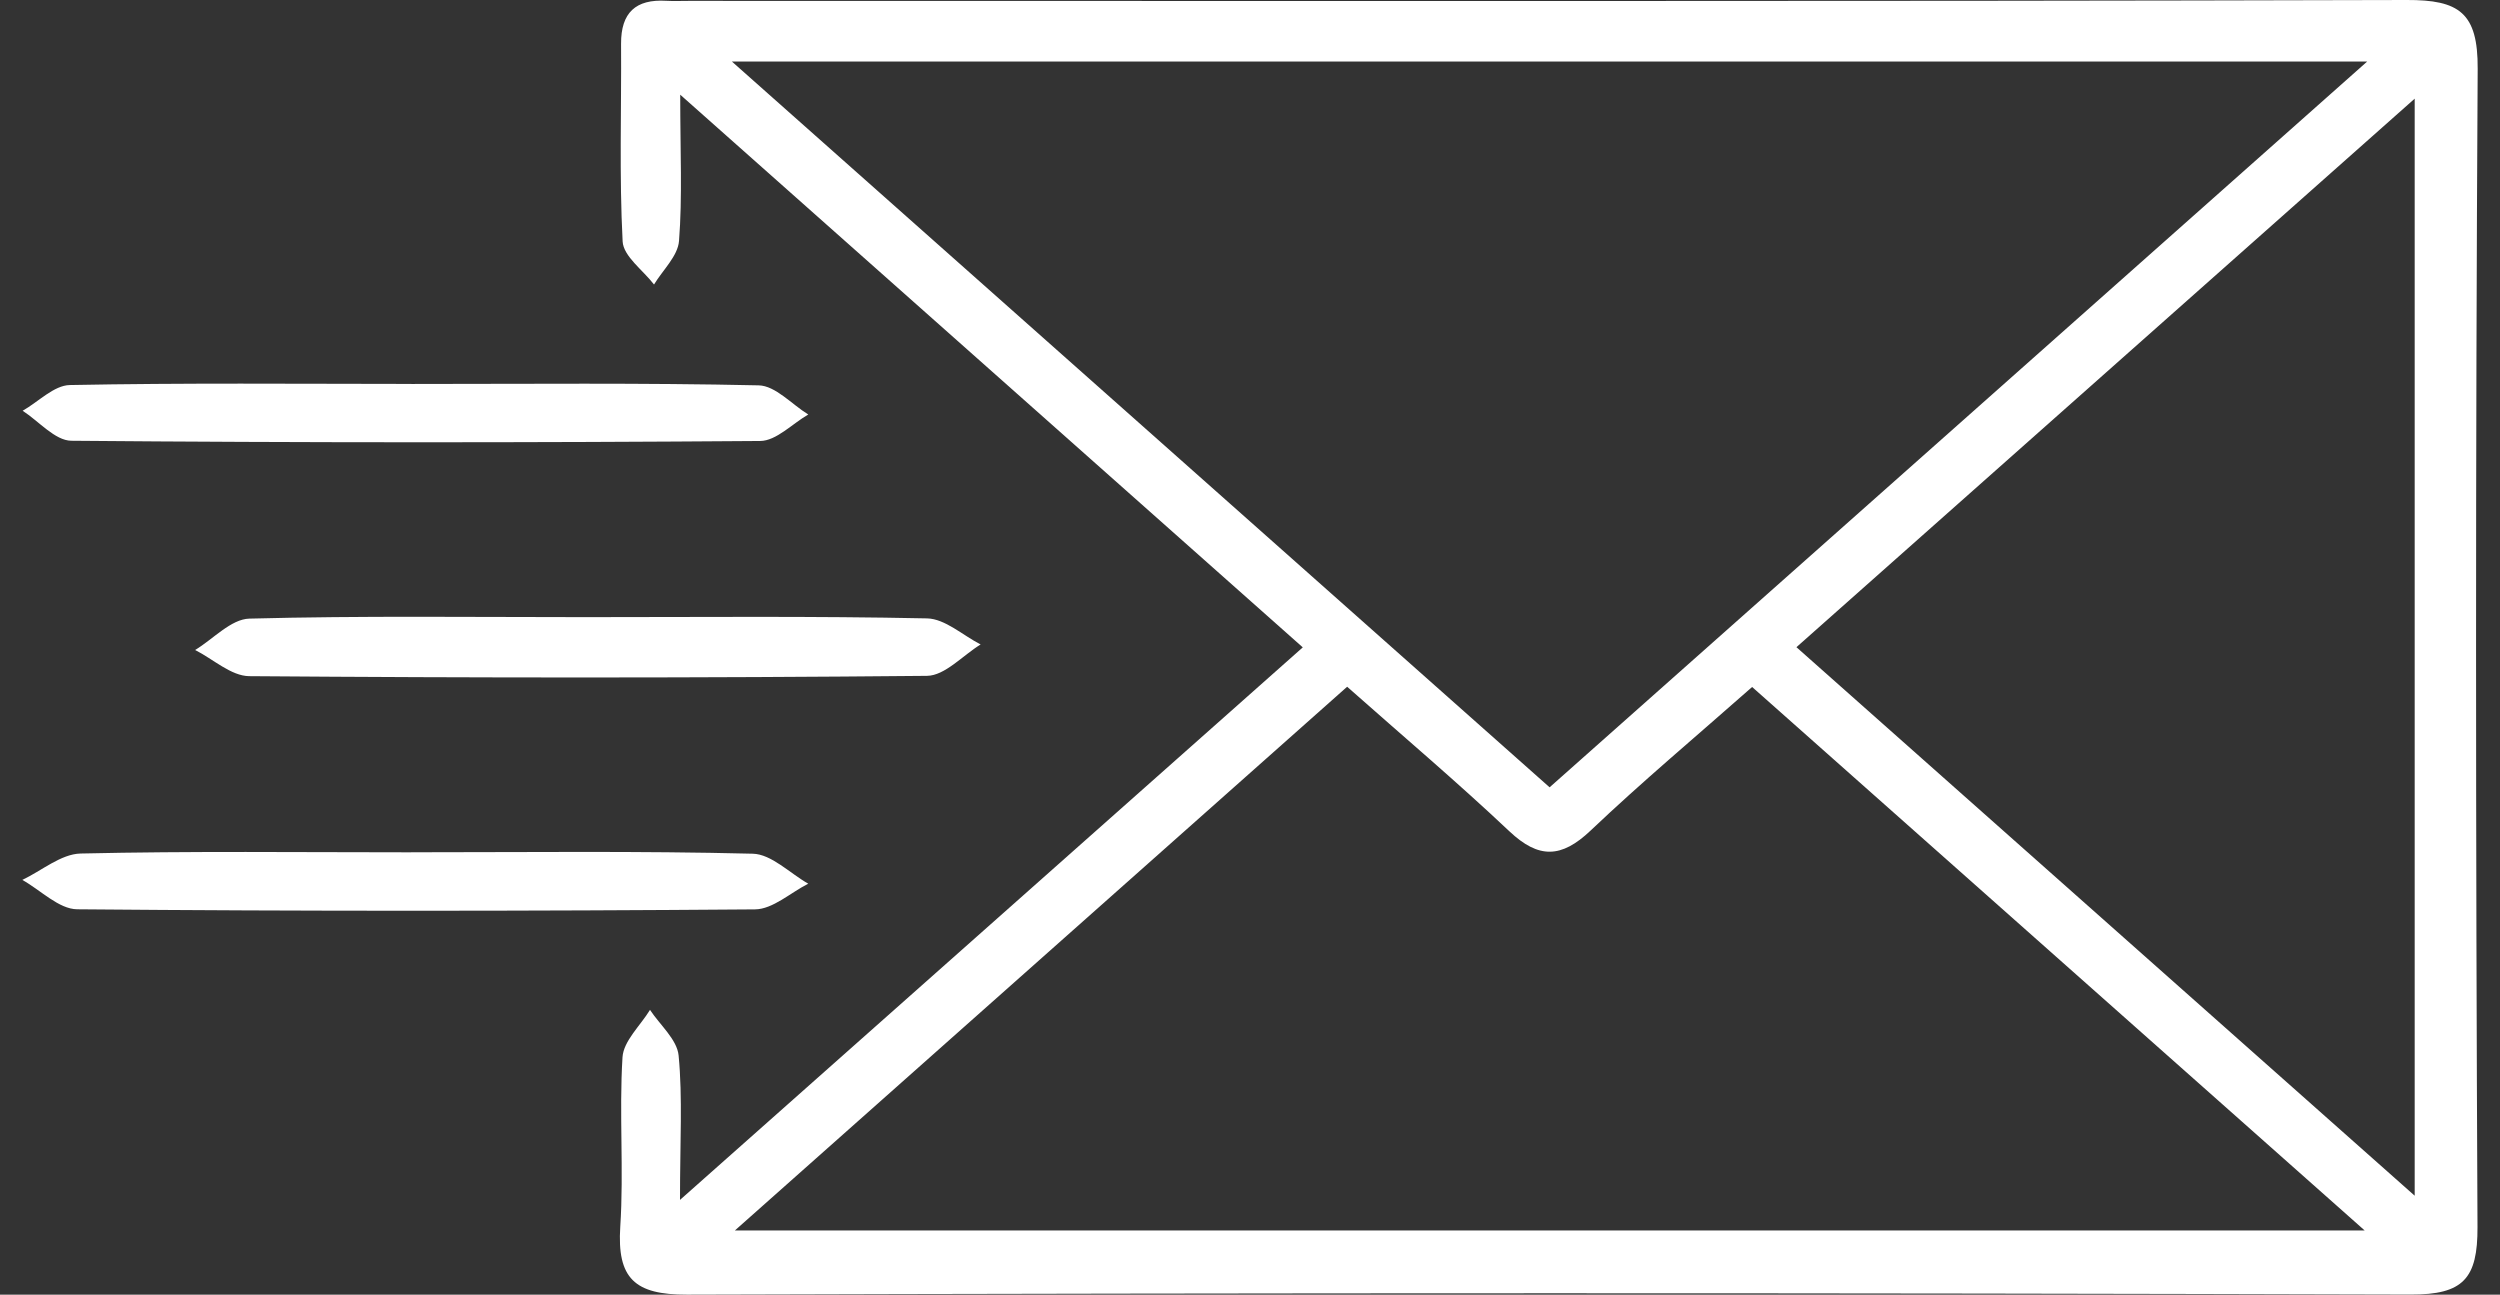
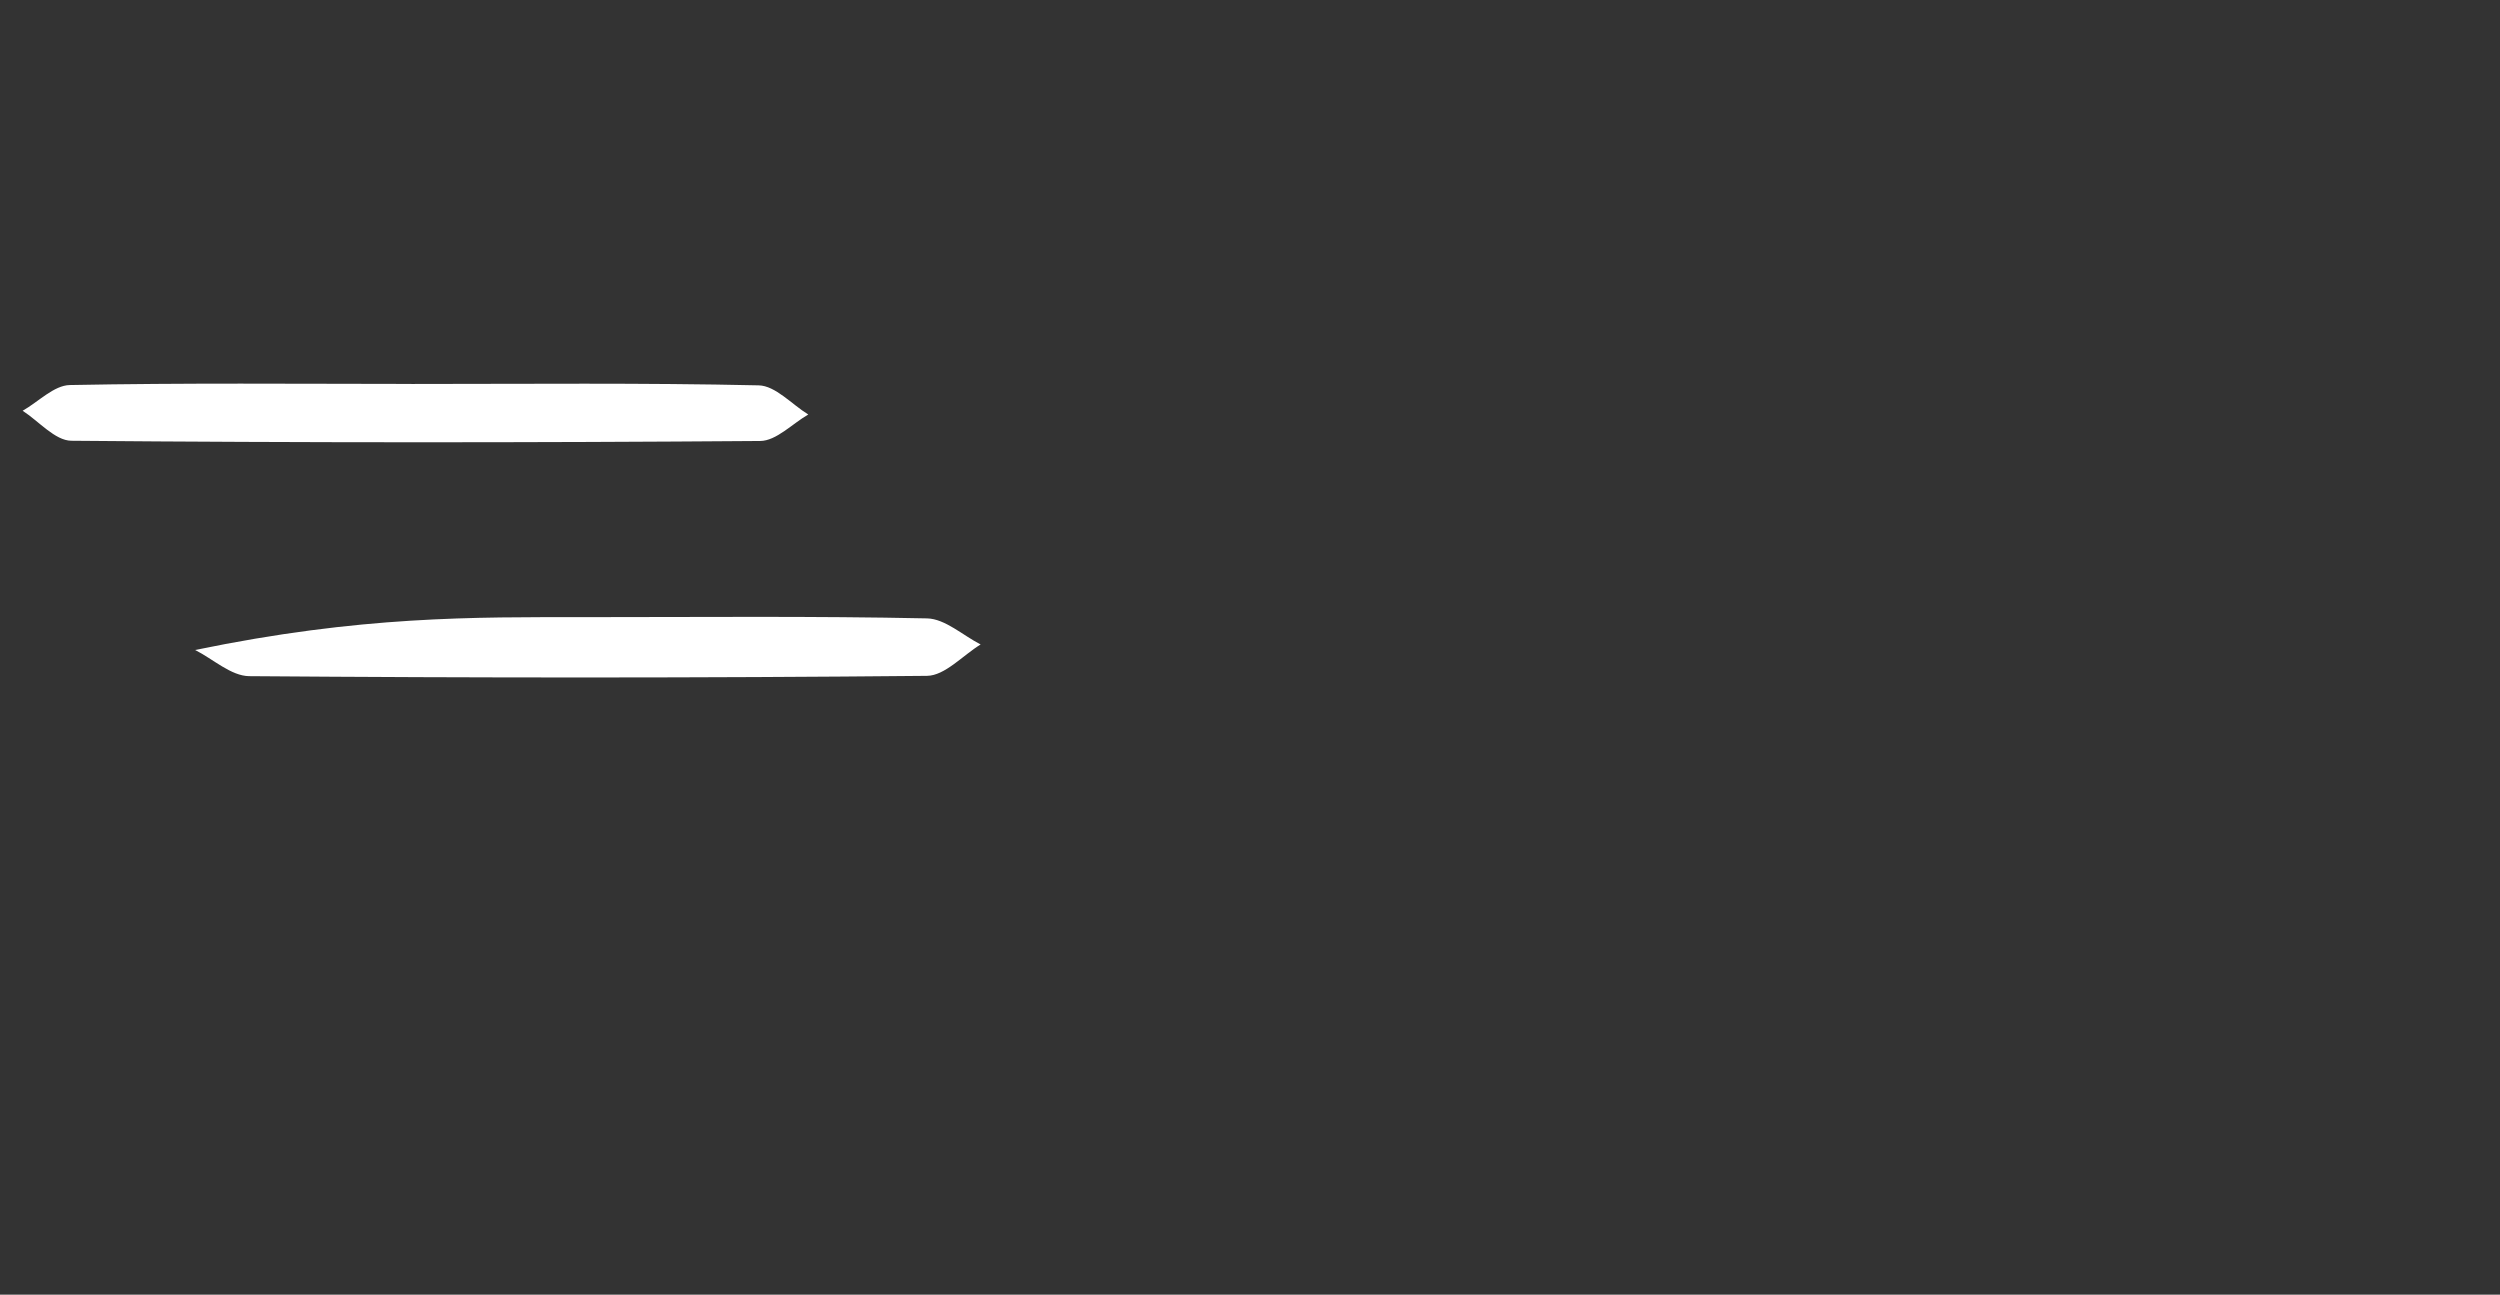
<svg xmlns="http://www.w3.org/2000/svg" width="56" height="29" viewBox="0 0 56 29" fill="none">
  <rect x="0" y="0" width="56" height="29" fill="#333333" stroke="none" />
-   <path d="M15.233 26.877C20.024 22.626 24.54 18.618 29.182 14.501C24.563 10.399 20.027 6.373 15.237 2.121C15.237 3.415 15.287 4.411 15.21 5.397C15.184 5.735 14.846 6.049 14.65 6.373C14.404 6.052 13.965 5.742 13.947 5.409C13.87 3.937 13.922 2.457 13.912 0.981C13.908 0.282 14.242 -0.022 14.921 0.018C15.088 0.027 15.256 0.02 15.424 0.02C28.253 0.02 41.08 0.035 53.909 3.22187e-05C55.083 -0.004 55.508 0.283 55.5 1.541C55.45 10.19 55.455 18.839 55.496 27.487C55.501 28.643 55.176 29.002 54.001 28.998C41.131 28.959 28.261 28.961 15.391 29C14.215 29.004 13.819 28.637 13.894 27.477C13.976 26.217 13.866 24.944 13.944 23.683C13.966 23.318 14.345 22.974 14.56 22.621C14.784 22.961 15.167 23.286 15.201 23.644C15.292 24.595 15.232 25.561 15.232 26.877H15.233ZM16.395 1.379C22.636 6.919 28.652 12.258 34.711 17.636C40.807 12.225 46.811 6.895 53.024 1.379H16.395ZM39.248 15.388C37.999 16.491 36.78 17.512 35.629 18.605C34.974 19.226 34.467 19.241 33.808 18.619C32.651 17.527 31.436 16.499 30.176 15.383C25.608 19.439 21.103 23.44 16.462 27.562H52.968C48.295 23.417 43.805 19.433 39.248 15.389V15.388ZM54.089 26.784V2.21C49.395 6.374 44.864 10.395 40.24 14.497C44.863 18.599 49.395 22.62 54.089 26.784Z" fill="white" />
-   <path d="M13.113 13.824C15.665 13.824 18.216 13.798 20.767 13.852C21.17 13.861 21.567 14.232 21.966 14.436C21.565 14.681 21.167 15.135 20.764 15.139C15.703 15.188 10.643 15.185 5.582 15.146C5.177 15.142 4.775 14.764 4.371 14.56C4.776 14.315 5.175 13.868 5.586 13.857C8.093 13.791 10.604 13.824 13.113 13.824Z" fill="white" />
+   <path d="M13.113 13.824C15.665 13.824 18.216 13.798 20.767 13.852C21.17 13.861 21.567 14.232 21.966 14.436C21.565 14.681 21.167 15.135 20.764 15.139C15.703 15.188 10.643 15.185 5.582 15.146C5.177 15.142 4.775 14.764 4.371 14.56C8.093 13.791 10.604 13.824 13.113 13.824Z" fill="white" />
  <path d="M9.216 8.601C11.809 8.601 14.403 8.574 16.994 8.632C17.369 8.639 17.735 9.057 18.105 9.285C17.746 9.492 17.388 9.876 17.028 9.878C11.885 9.917 6.741 9.918 1.598 9.873C1.232 9.869 0.87 9.435 0.507 9.201C0.86 9.001 1.208 8.632 1.564 8.625C4.114 8.575 6.666 8.599 9.216 8.6V8.601Z" fill="white" />
-   <path d="M9.208 19.091C11.759 19.091 14.311 19.059 16.861 19.123C17.281 19.133 17.691 19.56 18.105 19.795C17.708 19.995 17.311 20.367 16.912 20.37C11.851 20.41 6.79 20.413 1.729 20.368C1.318 20.364 0.91 19.939 0.5 19.71C0.934 19.504 1.365 19.13 1.805 19.119C4.271 19.062 6.74 19.092 9.208 19.092V19.091Z" fill="white" />
</svg>